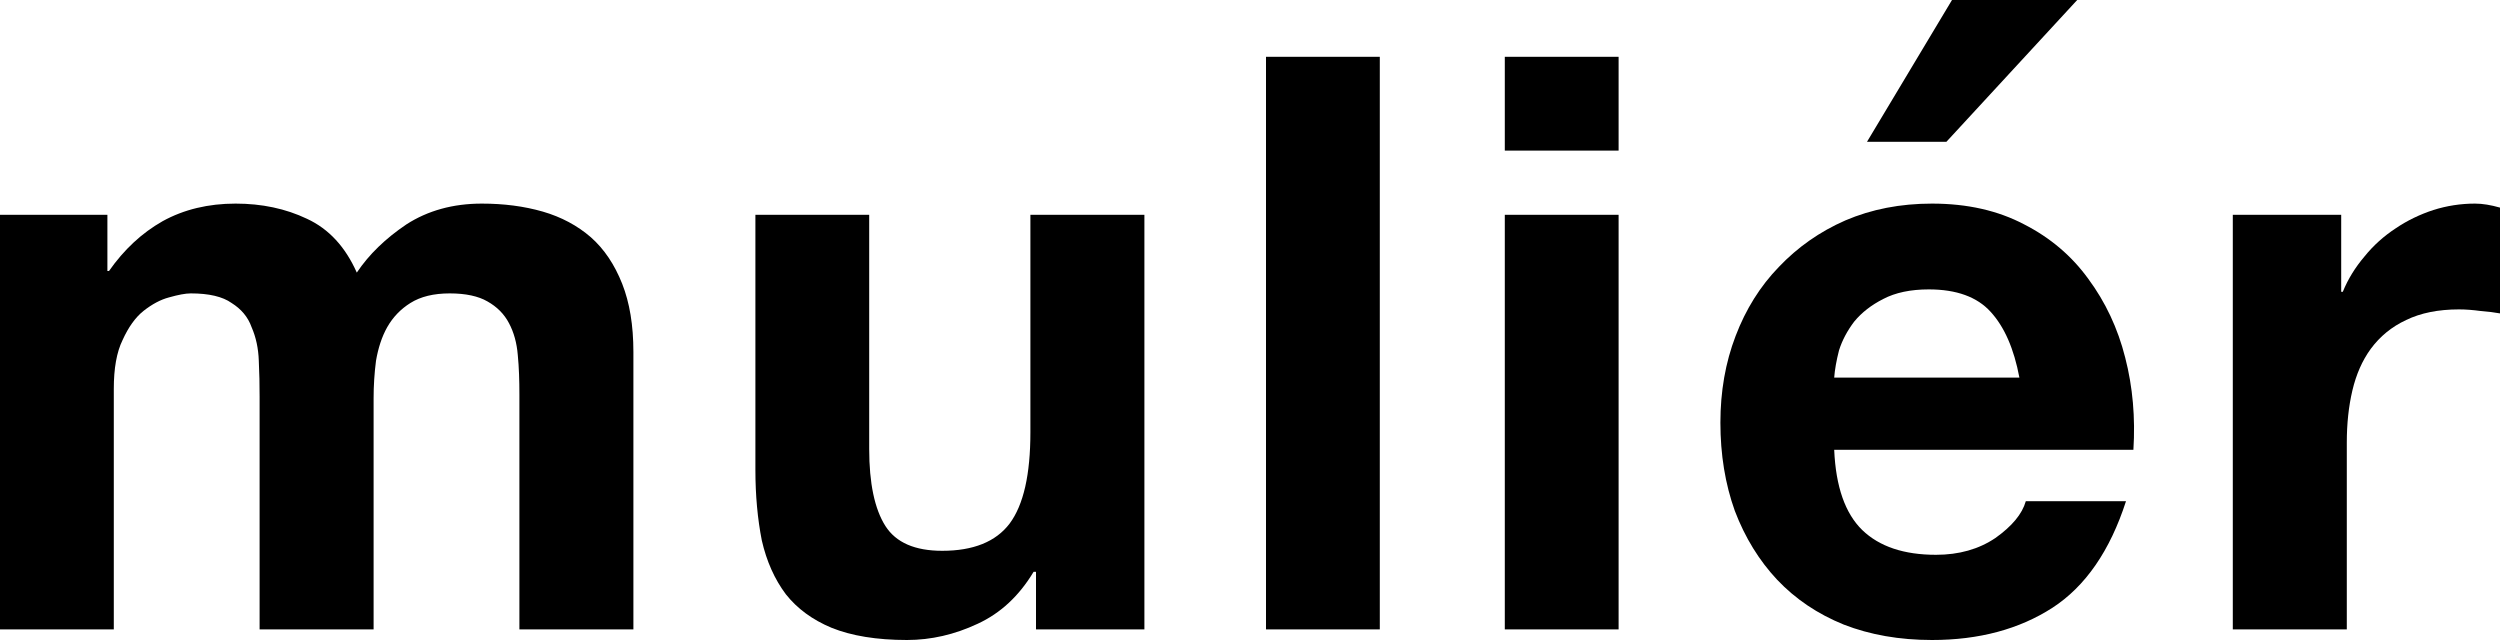
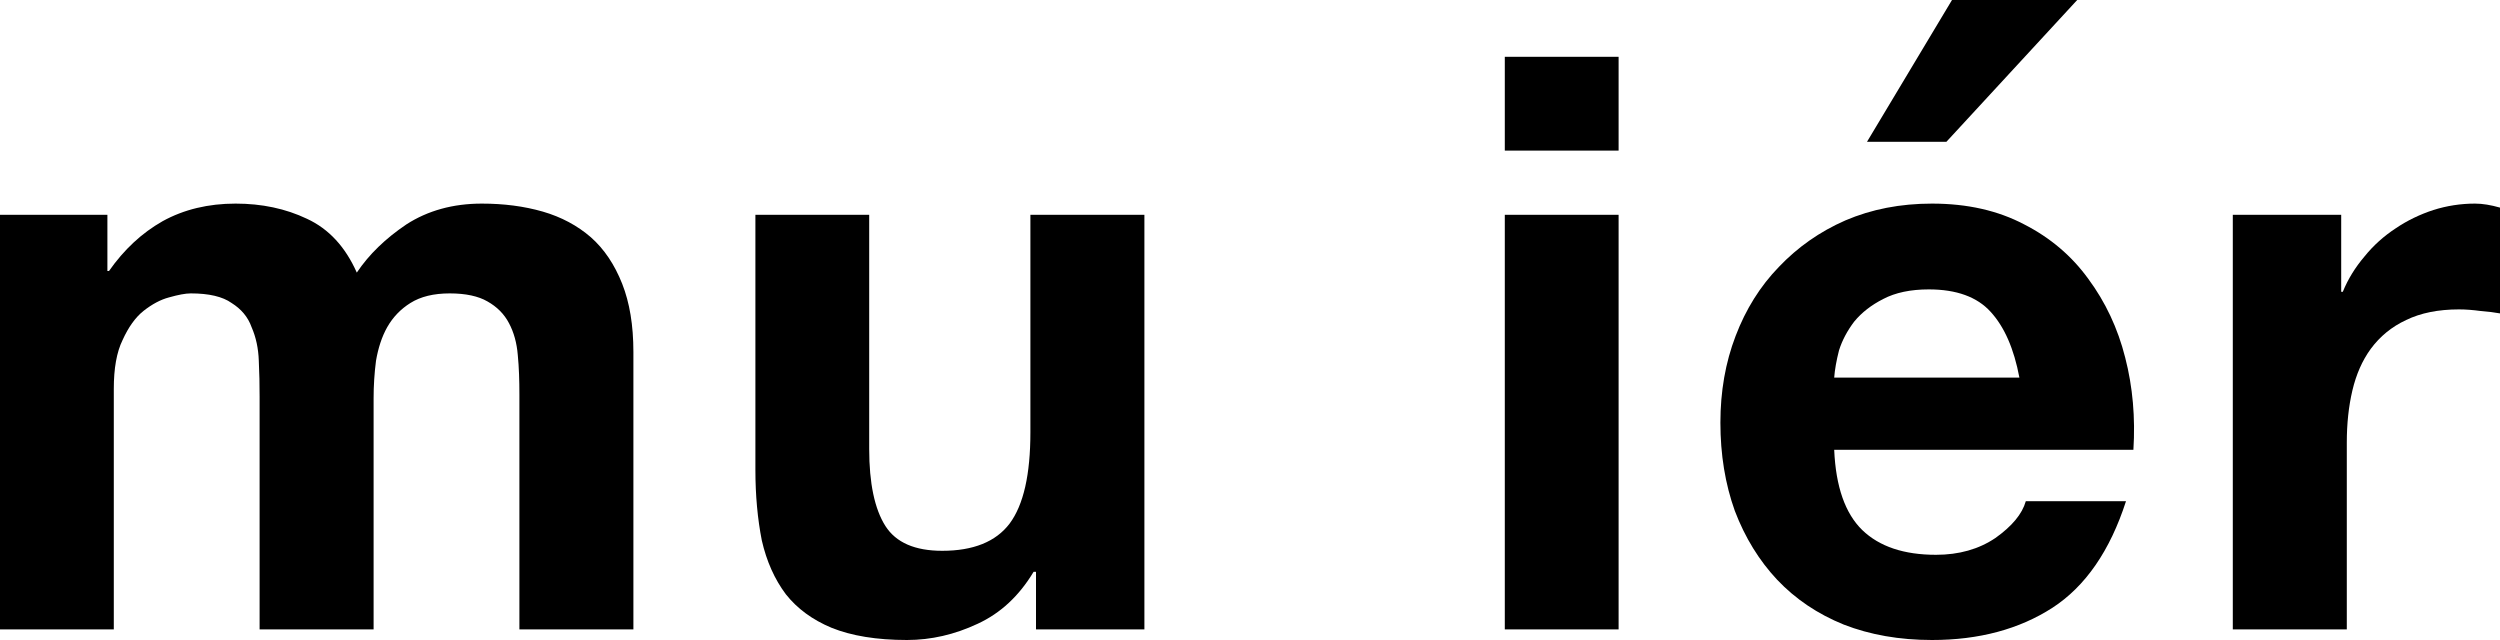
<svg xmlns="http://www.w3.org/2000/svg" width="125" height="32" viewBox="0 0 125 32" fill="none">
  <desc>
			Created with Pixso.
	</desc>
  <defs />
  <path id="Vector" d="M111.64 10.74L117.06 10.74L117.06 14.59L117.14 14.59C117.4 13.95 117.77 13.36 118.22 12.83C118.67 12.27 119.2 11.8 119.78 11.42C120.37 11.02 121 10.72 121.67 10.5C122.34 10.29 123.03 10.18 123.75 10.18C124.13 10.18 124.54 10.25 125 10.38L125 15.67C124.73 15.62 124.41 15.58 124.03 15.55C123.66 15.5 123.3 15.47 122.95 15.47C121.91 15.47 121.03 15.65 120.31 16C119.58 16.34 119 16.82 118.54 17.44C118.11 18.03 117.81 18.72 117.62 19.52C117.43 20.33 117.34 21.19 117.34 22.13L117.34 31.47L111.64 31.47L111.64 10.74Z" fill="#000000" fill-opacity="1" fill-rule="nonzero" />
  <path id="Vector" d="M100.97 18.88C100.7 17.44 100.22 16.34 99.53 15.59C98.86 14.85 97.83 14.47 96.44 14.47C95.53 14.47 94.77 14.63 94.16 14.95C93.57 15.25 93.09 15.62 92.71 16.08C92.37 16.53 92.11 17.01 91.95 17.52C91.82 18.03 91.74 18.48 91.71 18.88L100.97 18.88ZM91.71 22.49C91.79 24.34 92.26 25.67 93.11 26.5C93.97 27.33 95.2 27.74 96.8 27.74C97.95 27.74 98.94 27.46 99.77 26.9C100.6 26.31 101.11 25.7 101.29 25.06L106.3 25.06C105.5 27.54 104.27 29.32 102.62 30.39C100.96 31.46 98.95 32 96.6 32C94.97 32 93.5 31.74 92.19 31.23C90.88 30.7 89.77 29.95 88.86 28.99C87.96 28.03 87.25 26.88 86.74 25.54C86.26 24.2 86.02 22.73 86.02 21.13C86.02 19.58 86.27 18.13 86.78 16.8C87.29 15.46 88.01 14.31 88.94 13.35C89.88 12.36 90.99 11.58 92.27 11.02C93.58 10.46 95.02 10.18 96.6 10.18C98.37 10.18 99.9 10.53 101.21 11.22C102.52 11.89 103.59 12.8 104.42 13.95C105.27 15.1 105.89 16.41 106.26 17.88C106.64 19.35 106.77 20.89 106.67 22.49L91.71 22.49ZM103.86 0L97.6 0L93.35 7.09L97.32 7.09L103.86 0Z" fill="#000000" fill-opacity="1" fill-rule="nonzero" />
  <path id="Vector" d="M80.93 7.53L75.24 7.53L75.24 2.84L80.93 2.84L80.93 7.53ZM75.24 10.74L80.93 10.74L80.93 31.47L75.24 31.47L75.24 10.74Z" fill="#000000" fill-opacity="1" fill-rule="nonzero" />
-   <path id="Vector" d="M63.3 2.84L68.99 2.84L68.99 31.47L63.3 31.47L63.3 2.84Z" fill="#000000" fill-opacity="1" fill-rule="nonzero" />
  <path id="Vector" d="M57.22 31.47L51.8 31.47L51.8 28.59L51.68 28.59C50.96 29.79 50.03 30.66 48.88 31.19C47.73 31.73 46.55 32 45.35 32C43.83 32 42.57 31.79 41.58 31.39C40.62 30.99 39.86 30.43 39.29 29.71C38.73 28.96 38.33 28.07 38.09 27.02C37.88 25.95 37.77 24.78 37.77 23.49L37.77 10.74L43.46 10.74L43.46 22.45C43.46 24.16 43.73 25.45 44.27 26.3C44.8 27.13 45.75 27.54 47.11 27.54C48.66 27.54 49.79 27.09 50.48 26.18C51.18 25.24 51.52 23.72 51.52 21.61L51.52 10.74L57.22 10.74L57.22 31.47Z" fill="#000000" fill-opacity="1" fill-rule="nonzero" />
  <path id="Vector" d="M0 10.74L5.37 10.74L5.37 13.55L5.45 13.55C6.2 12.48 7.09 11.65 8.13 11.06C9.2 10.47 10.42 10.18 11.78 10.18C13.09 10.18 14.28 10.43 15.35 10.94C16.45 11.45 17.27 12.35 17.84 13.63C18.45 12.72 19.28 11.92 20.32 11.22C21.39 10.53 22.65 10.18 24.09 10.18C25.19 10.18 26.2 10.31 27.14 10.58C28.07 10.85 28.87 11.28 29.54 11.86C30.21 12.45 30.73 13.23 31.11 14.19C31.48 15.13 31.67 16.26 31.67 17.6L31.67 31.47L25.97 31.47L25.97 19.72C25.97 19.03 25.95 18.37 25.89 17.76C25.84 17.14 25.69 16.61 25.45 16.16C25.21 15.7 24.85 15.34 24.37 15.07C23.92 14.81 23.29 14.67 22.49 14.67C21.68 14.67 21.03 14.83 20.52 15.15C20.04 15.45 19.65 15.85 19.36 16.36C19.09 16.84 18.91 17.4 18.8 18.04C18.72 18.66 18.68 19.28 18.68 19.92L18.68 31.47L12.98 31.47L12.98 19.84C12.98 19.23 12.97 18.63 12.94 18.04C12.92 17.43 12.8 16.86 12.58 16.36C12.4 15.85 12.06 15.45 11.58 15.15C11.13 14.83 10.45 14.67 9.54 14.67C9.27 14.67 8.91 14.74 8.45 14.87C8.03 14.98 7.6 15.21 7.17 15.55C6.77 15.87 6.42 16.36 6.13 17C5.83 17.61 5.69 18.43 5.69 19.44L5.69 31.47L0 31.47L0 10.74Z" fill="#000000" fill-opacity="1" fill-rule="nonzero" />
</svg>